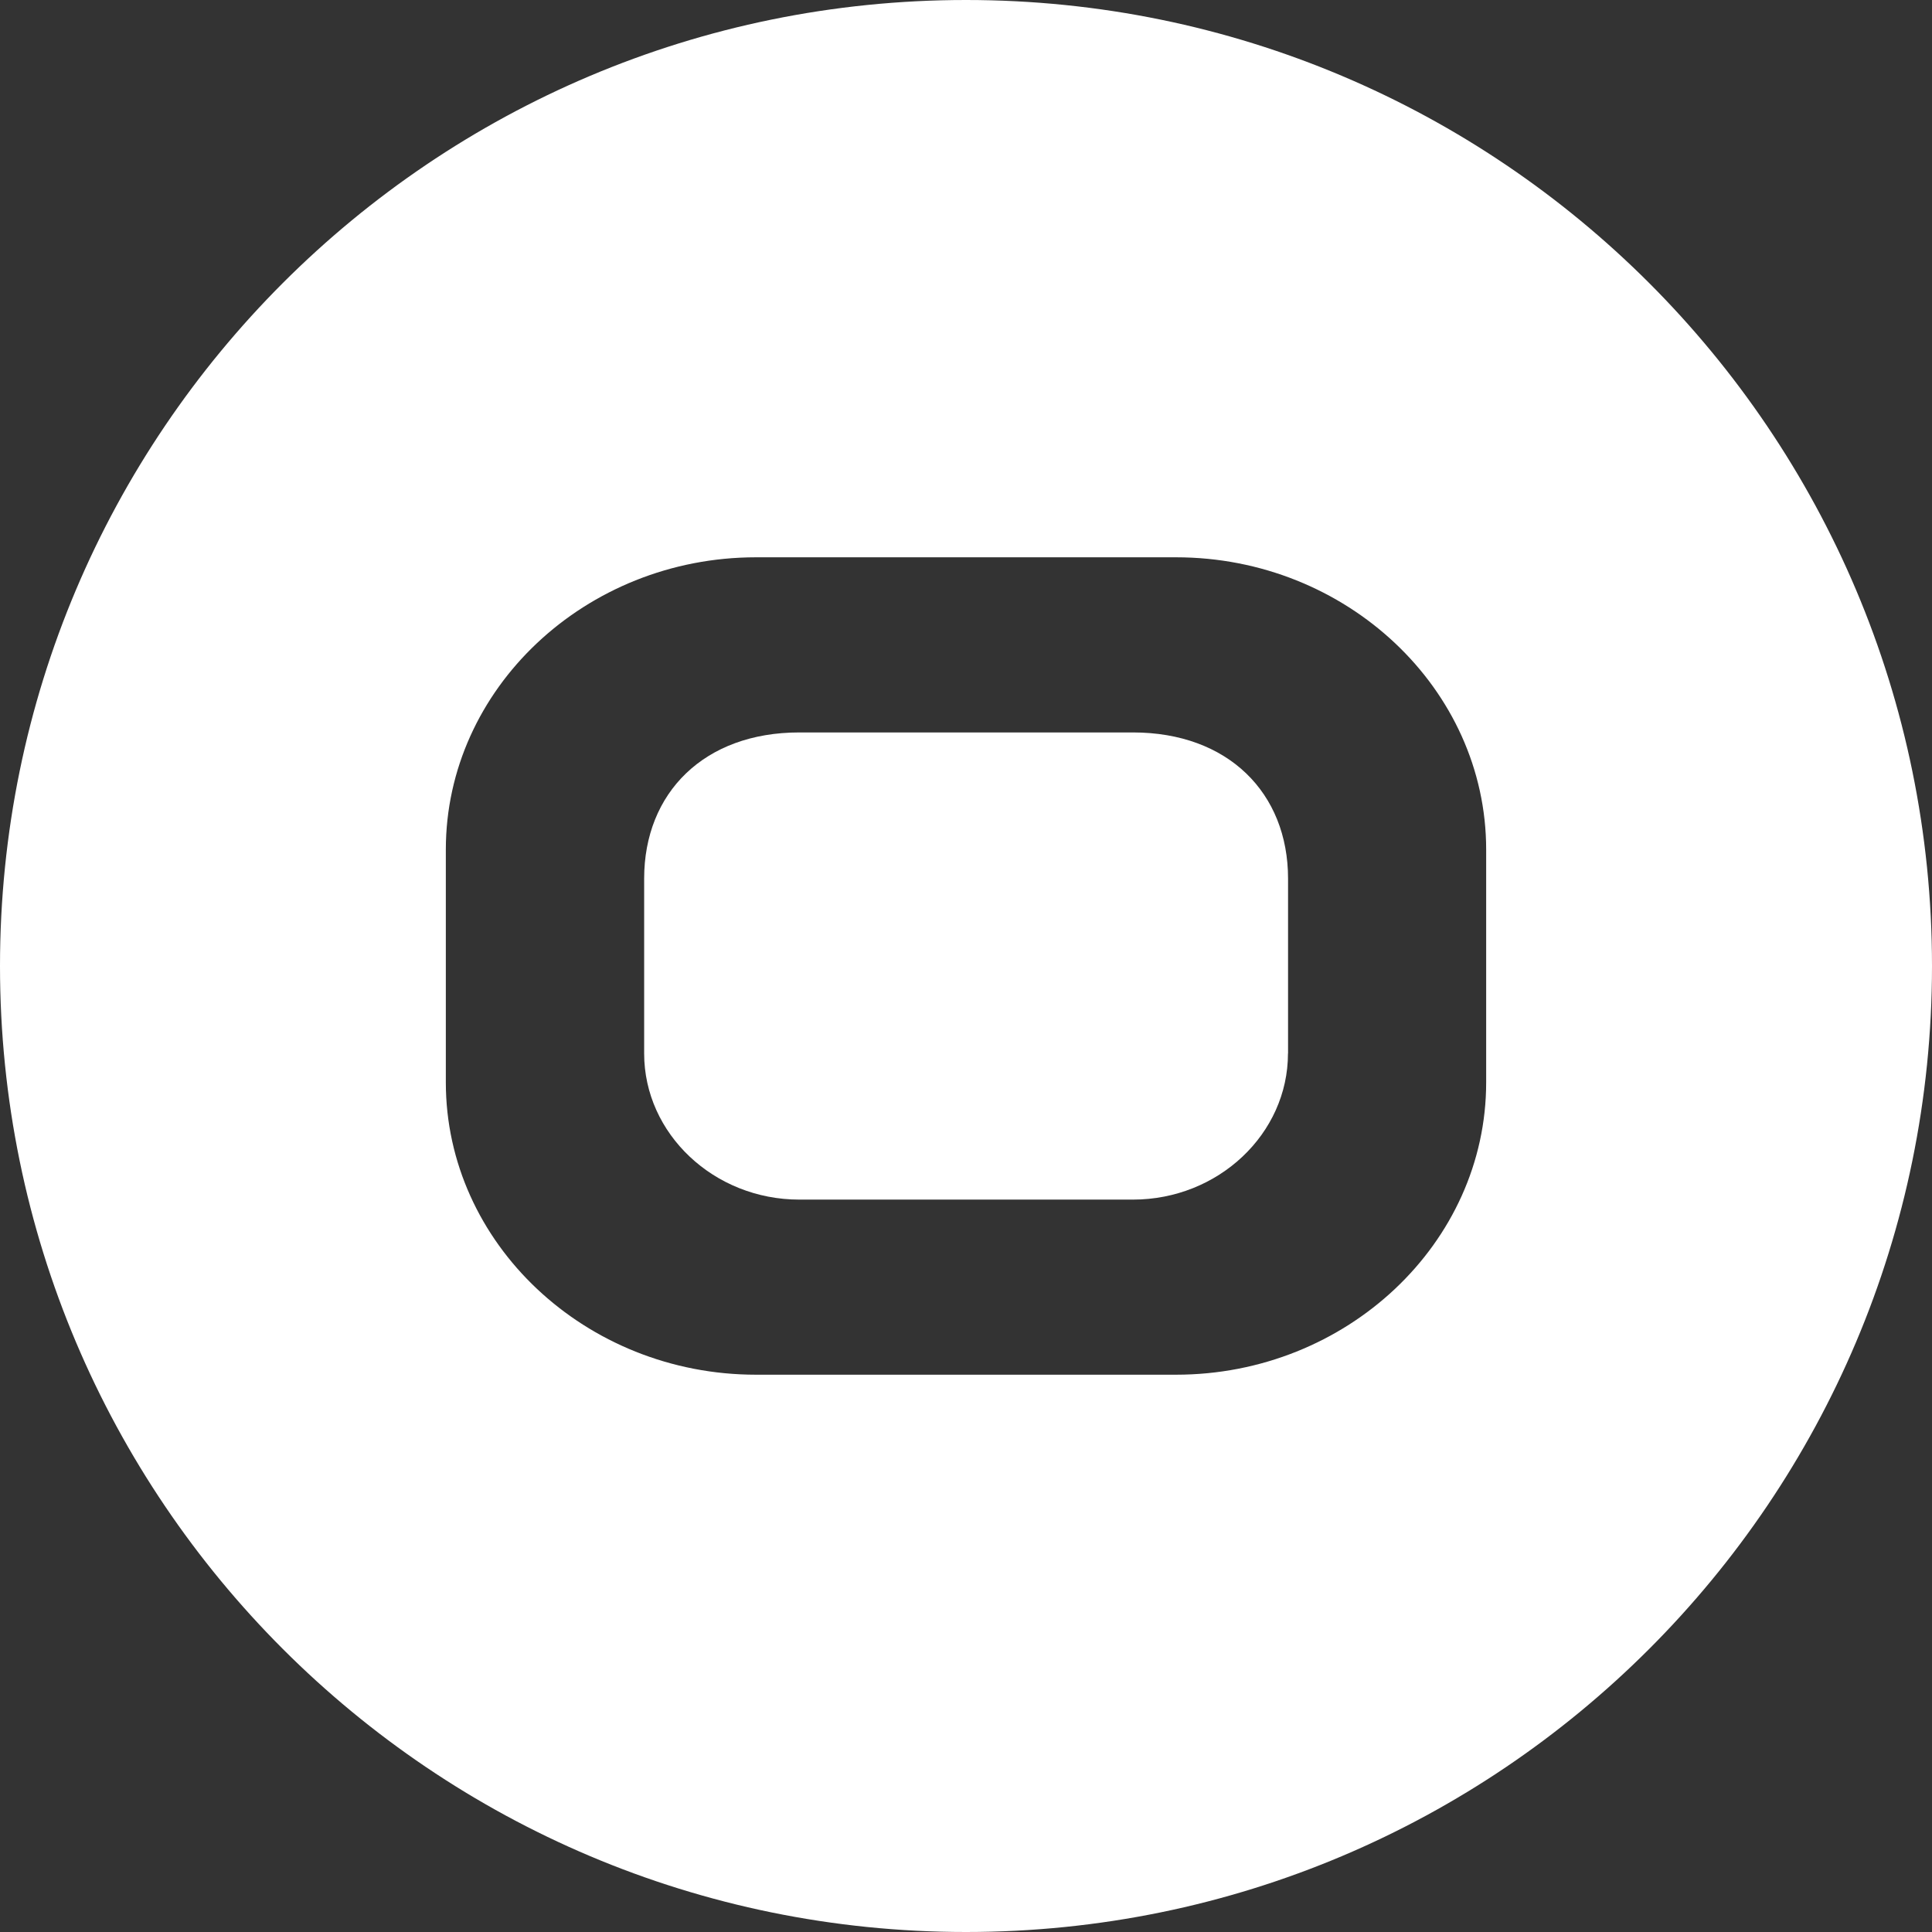
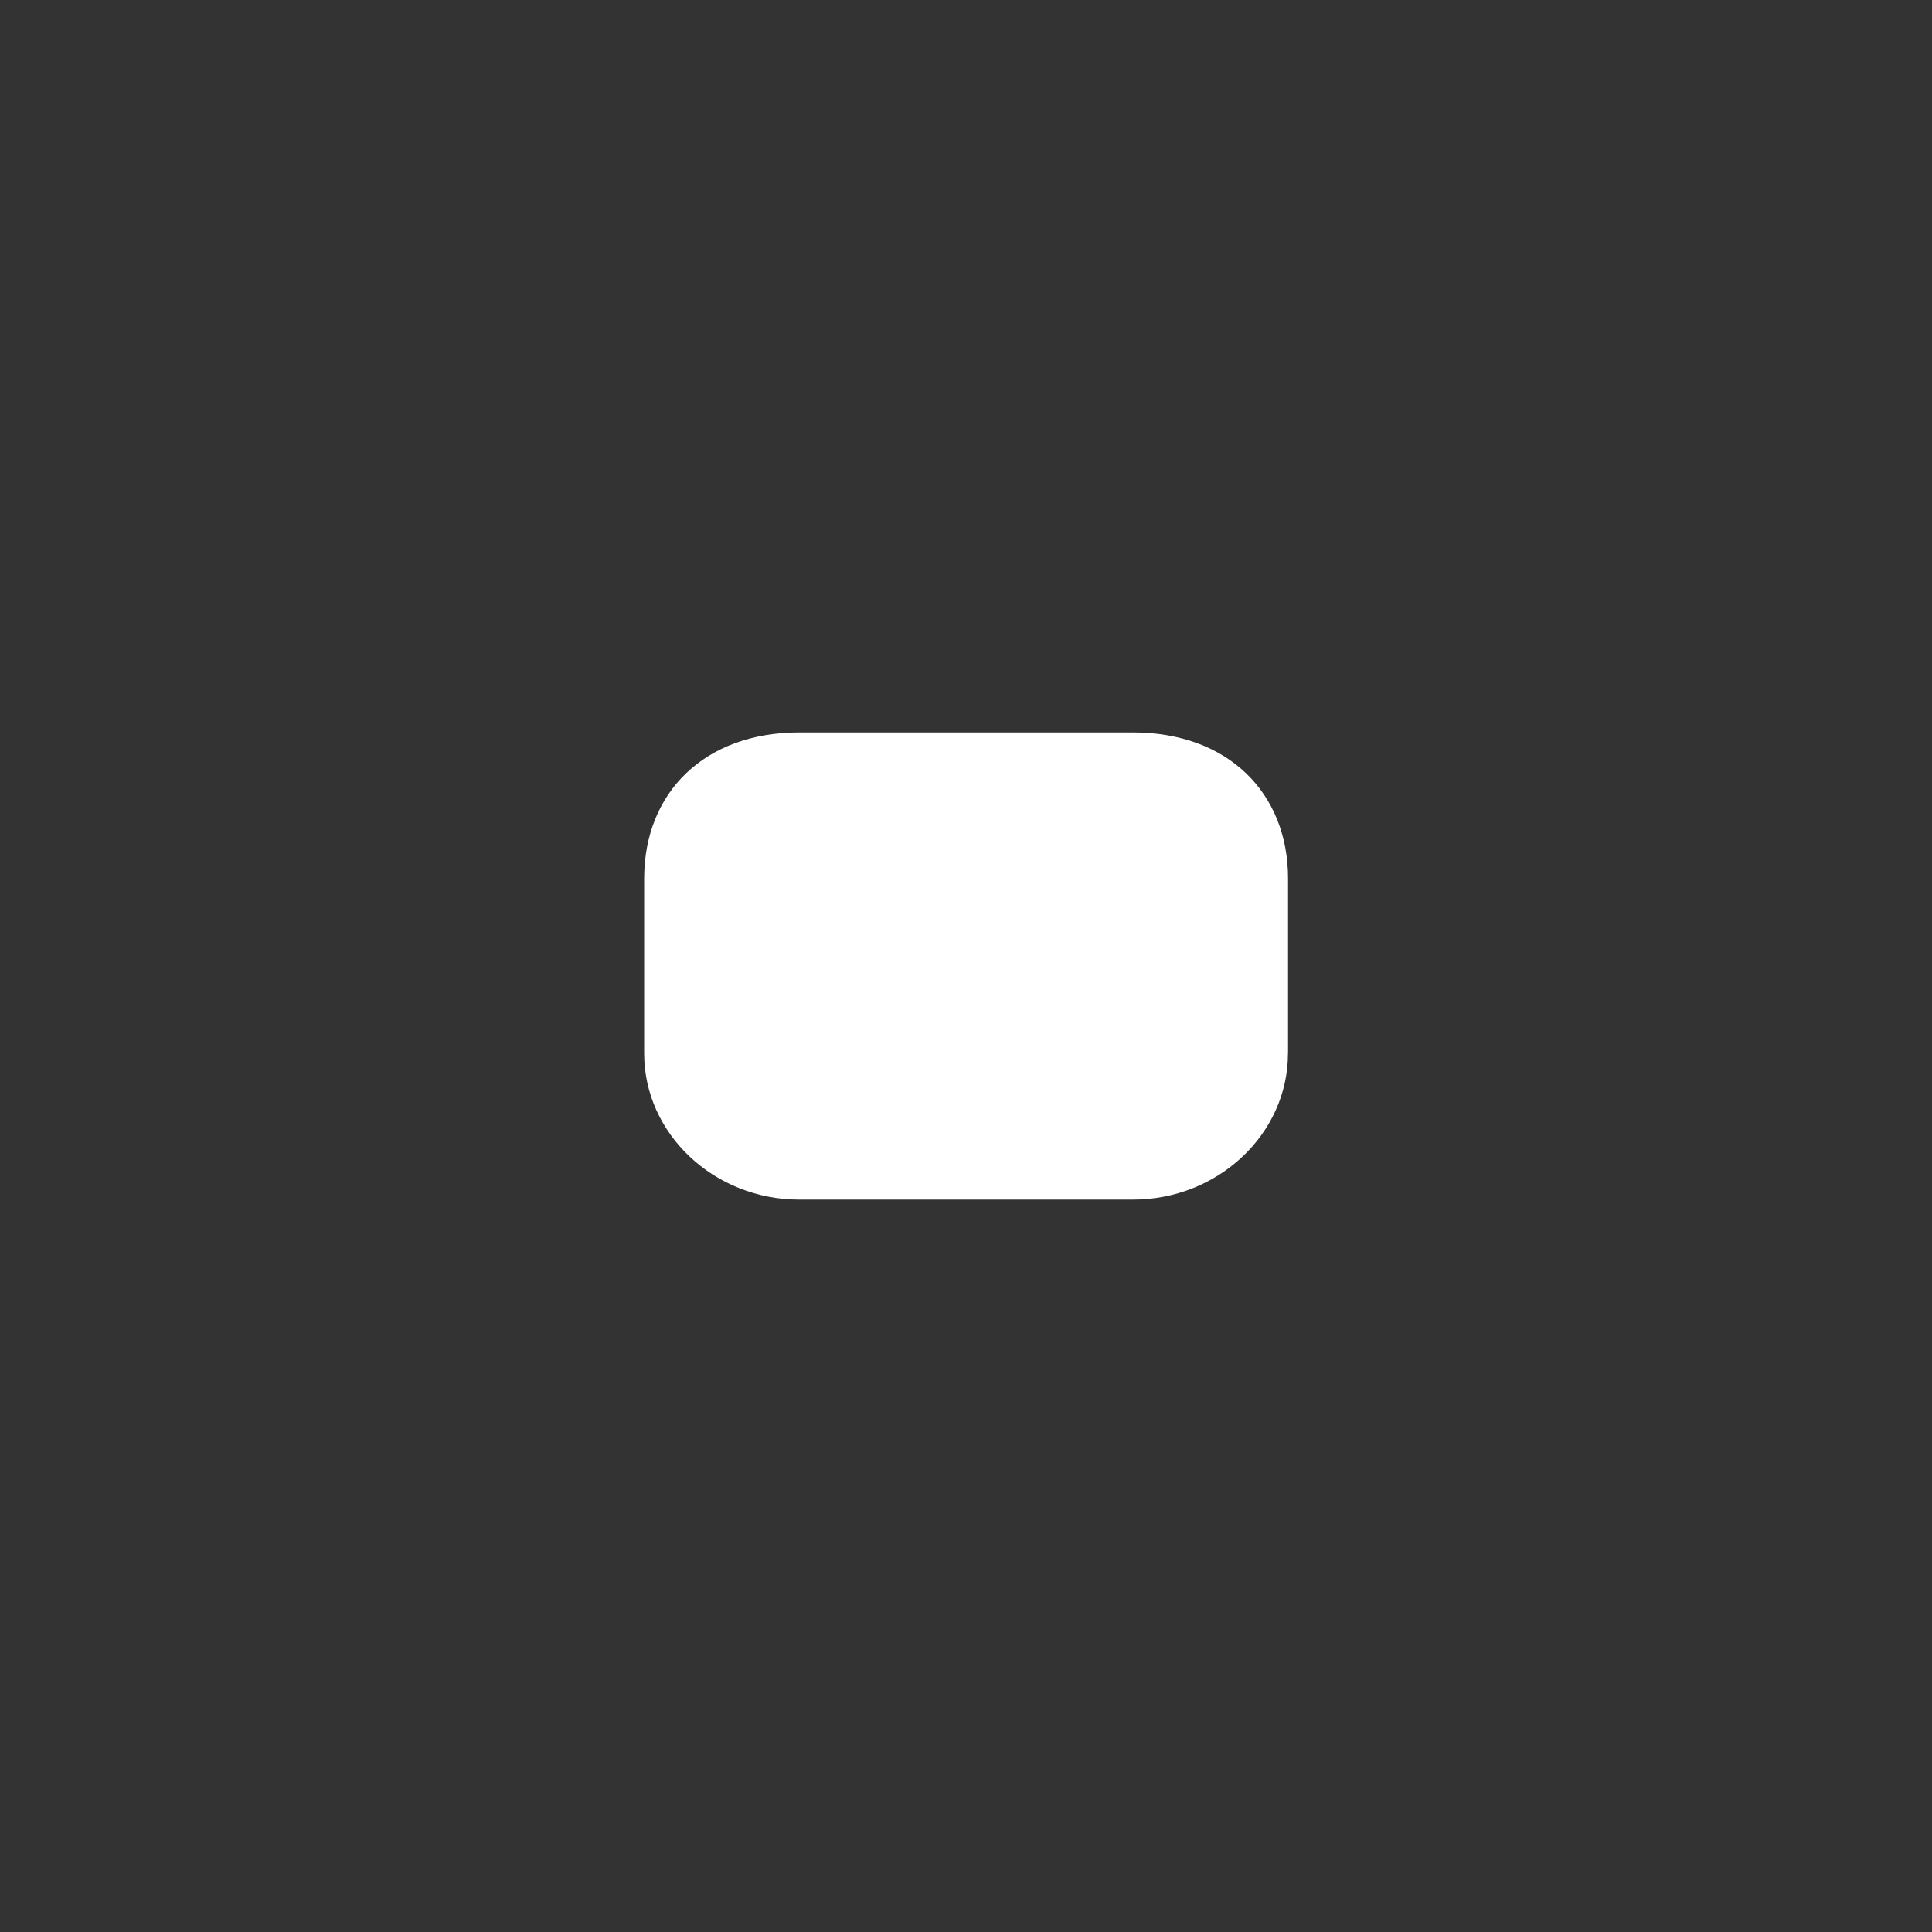
<svg xmlns="http://www.w3.org/2000/svg" width="46" height="46" viewBox="0 0 46 46" fill="none">
  <rect x="0" y="0" width="46" height="46" fill="#333333" stroke="none" />
  <path d="M26.975 28.562C29.006 28.562 30.666 26.996 30.666 25.083H30.668V20.919C30.668 18.877 29.237 17.439 26.975 17.439H19.03C16.767 17.439 15.337 18.876 15.337 20.919V25.083C15.337 26.995 16.999 28.562 19.03 28.562H26.975Z" fill="white" />
-   <path fill-rule="evenodd" clip-rule="evenodd" d="M23 46C35.703 46 46 35.703 46 23C46 10.297 35.703 0 23 0C10.297 0 0 10.297 0 23C0 35.703 10.297 46 23 46ZM10.615 20.229C10.615 16.401 13.939 13.269 17.999 13.269H28.001C32.061 13.269 35.385 16.401 35.385 20.229V25.771C35.385 29.599 32.061 32.731 28.001 32.731H17.999C13.939 32.731 10.615 29.599 10.615 25.771V20.229Z" fill="white" />
</svg>